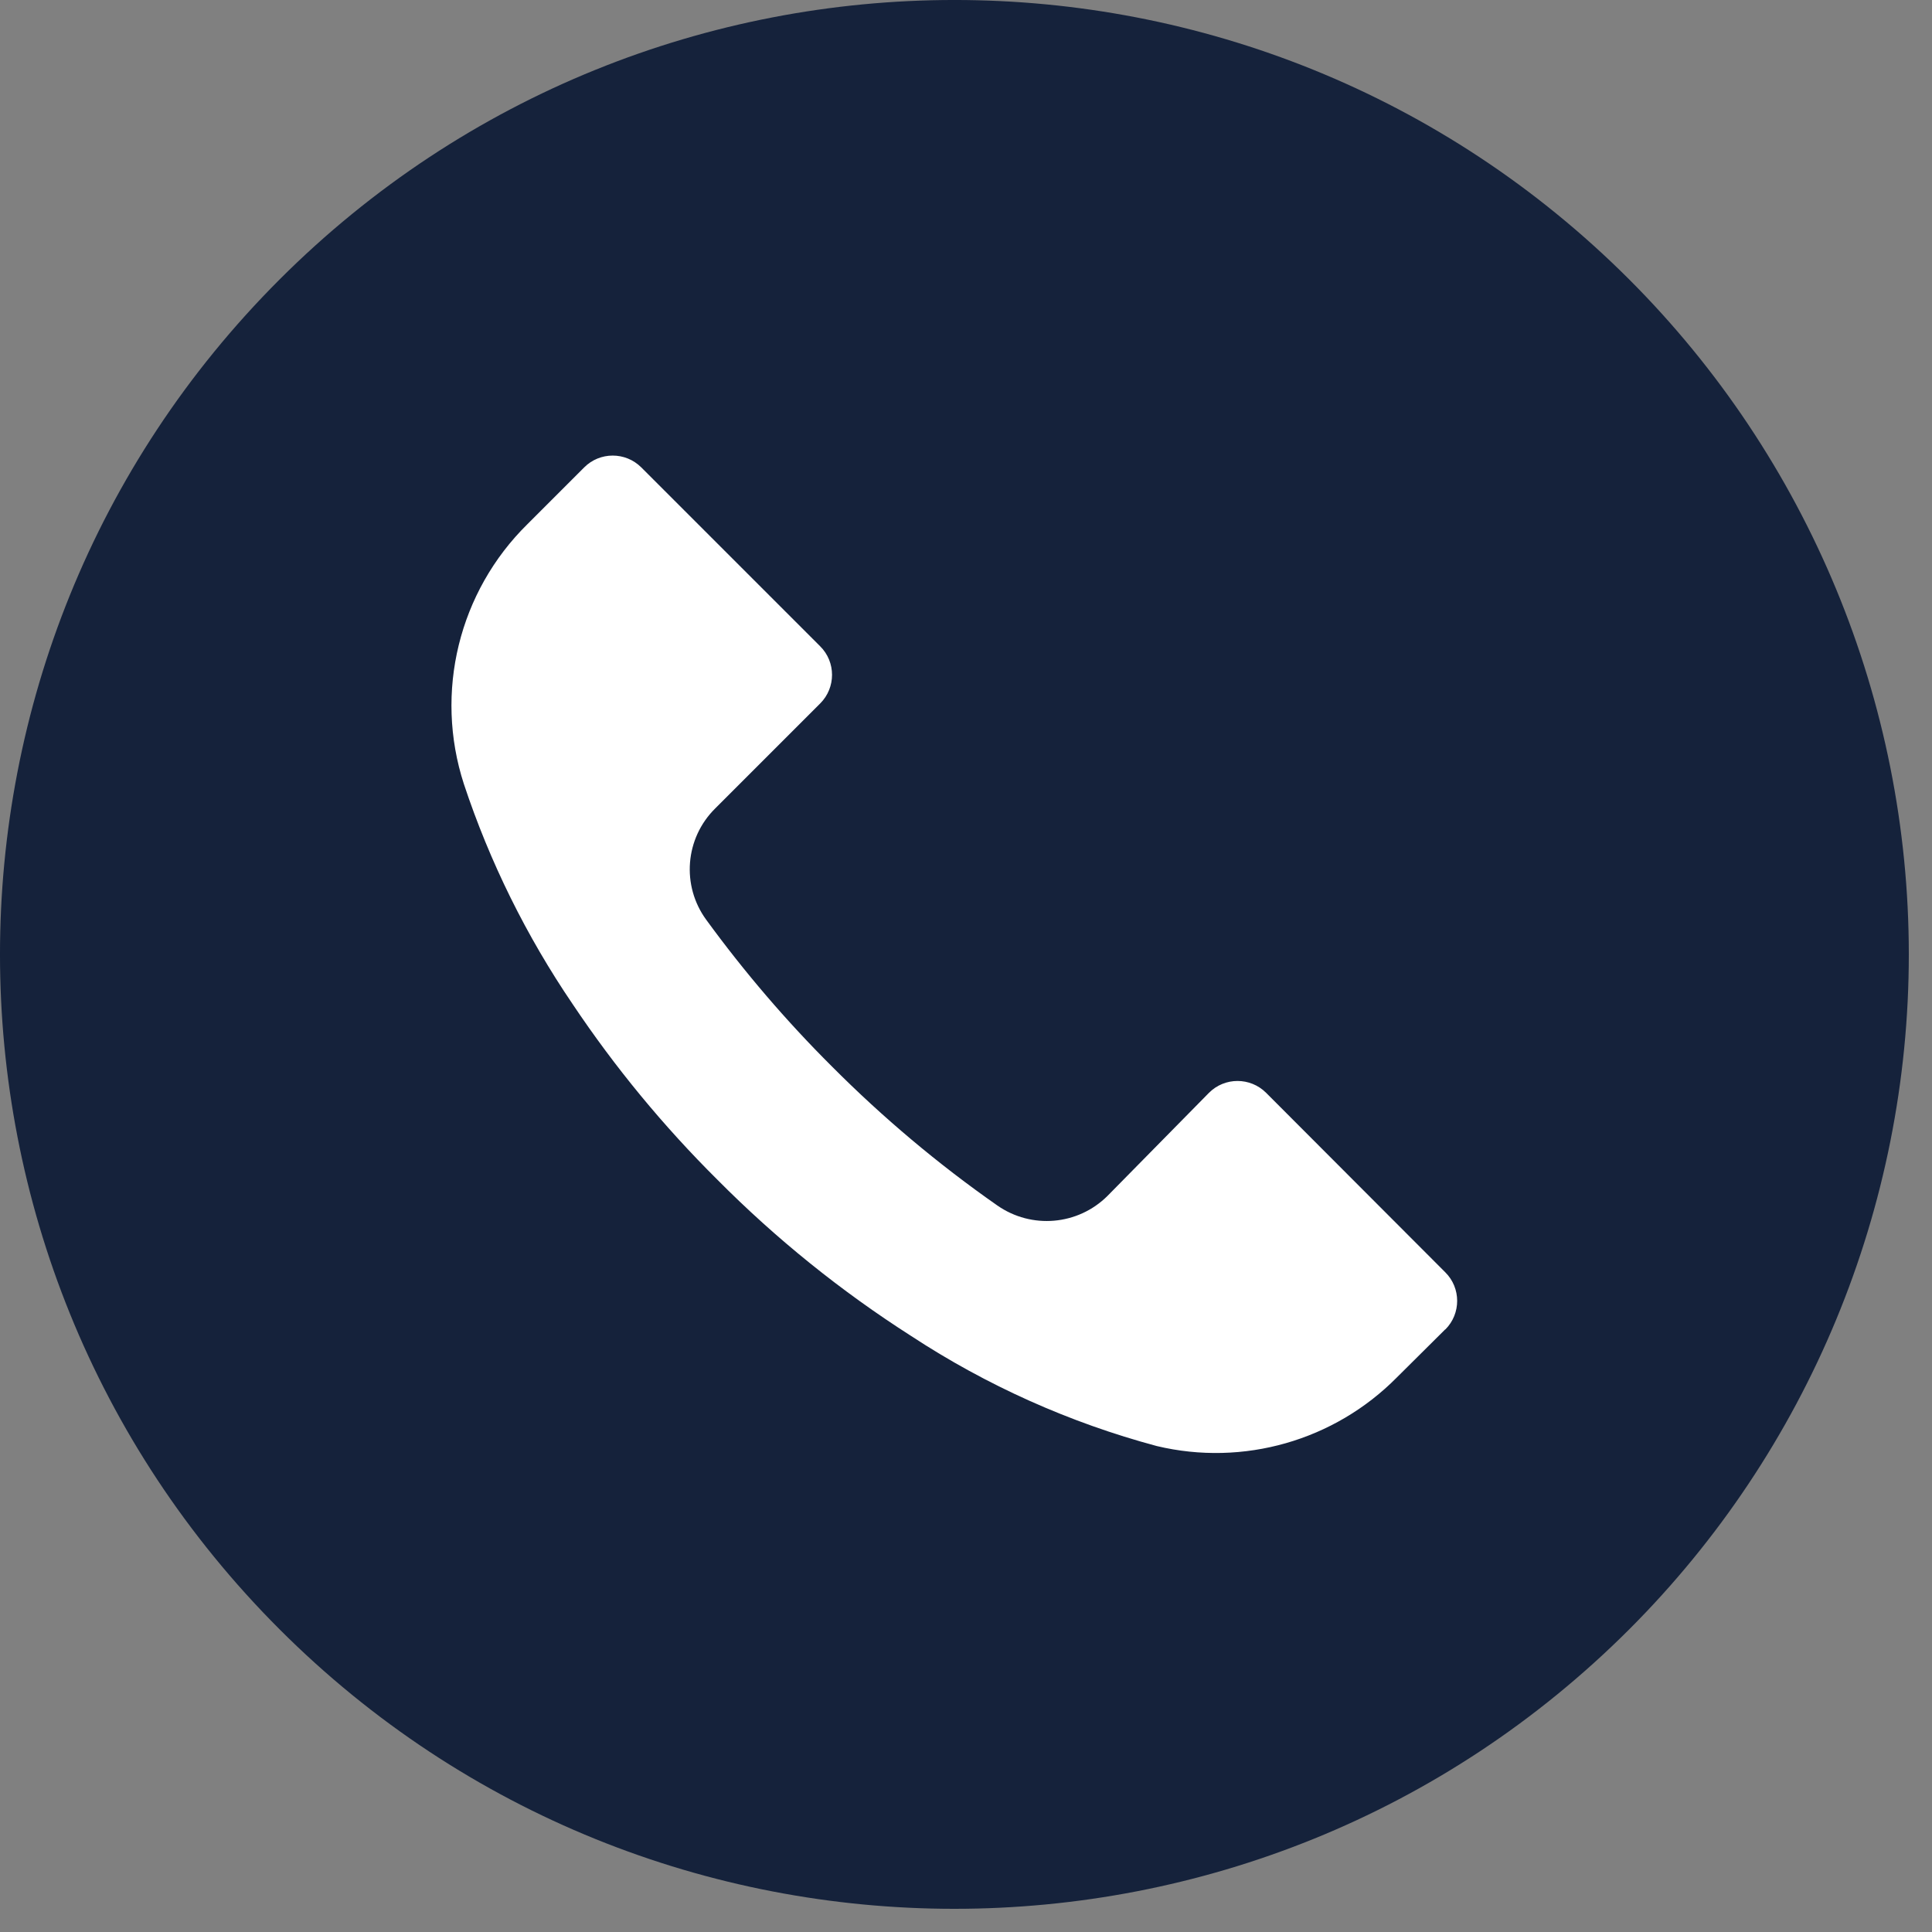
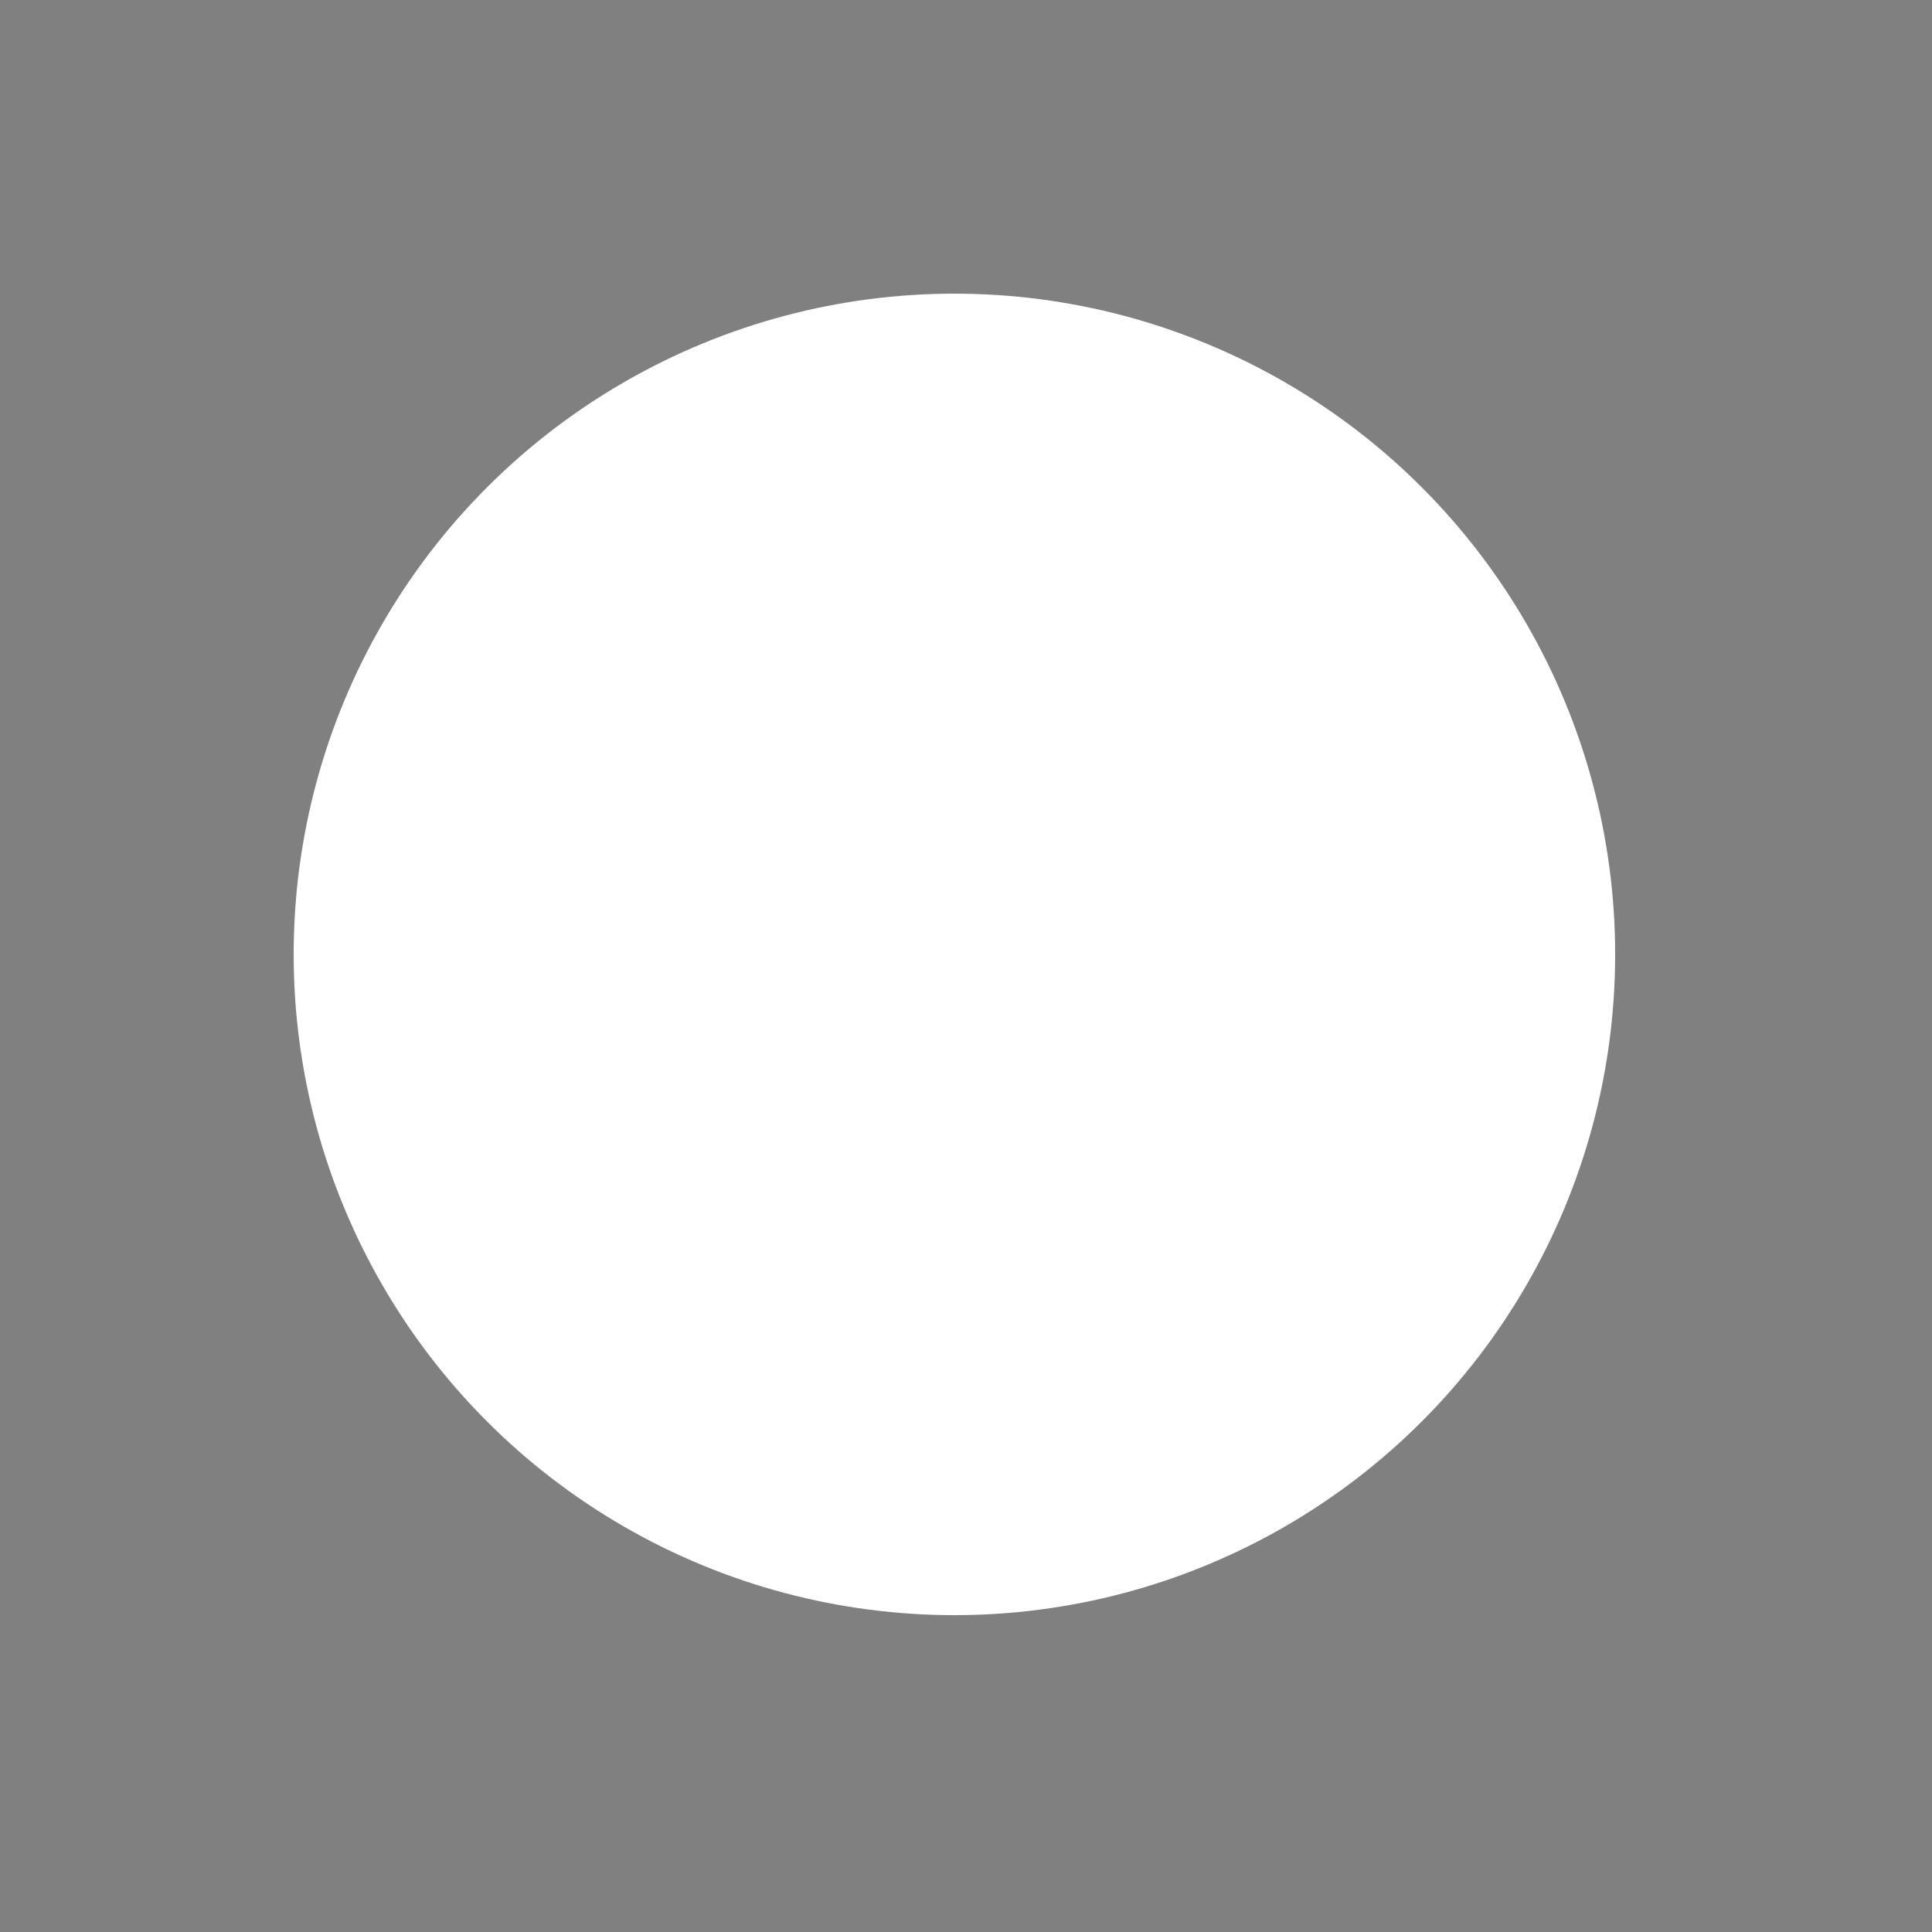
<svg xmlns="http://www.w3.org/2000/svg" height="30" viewBox="0 0 30 30" width="30">
  <rect x="0" y="0" width="30" height="30" fill="#808080" stroke="none" />
  <g fill="none" fill-rule="evenodd">
    <circle cx="14.82" cy="14.82" fill="#fff" r="10.26" />
-     <path d="m25.298 4.339c-5.788-5.787-15.172-5.785-20.959.003-5.787 5.788-5.785 15.172.003 20.959 5.788 5.787 15.172 5.785 20.959-.003 2.779-2.78 4.34-6.55 4.339-10.481-.001-3.93-1.563-7.699-4.342-10.478zm-2.853 16.305c-.001.001-.001.001-.002.002v-.005l-.751.746c-.971.983-2.385 1.388-3.73 1.067-1.354-.363-2.642-.94-3.814-1.709-1.089-.696-2.098-1.509-3.008-2.426-.838-.832-1.591-1.745-2.248-2.727-.718-1.056-1.287-2.206-1.689-3.418-.462-1.424-.079-2.986.988-4.036l.879-.879c.244-.246.642-.246.887-.002.001.001.001.001.002.002l2.776 2.776c.246.244.246.642.002.887-.001.001-.001.001-.002.002l-1.63 1.63c-.468.463-.527 1.198-.138 1.729.59.809 1.242 1.571 1.951 2.277.791.794 1.65 1.517 2.569 2.159.531.37 1.25.308 1.709-.148l1.576-1.601c.244-.246.642-.246.887-.002l.002.002 2.781 2.786c.246.244.246.642.002.887z" fill="#15223b" fill-rule="nonzero" />
  </g>
</svg>